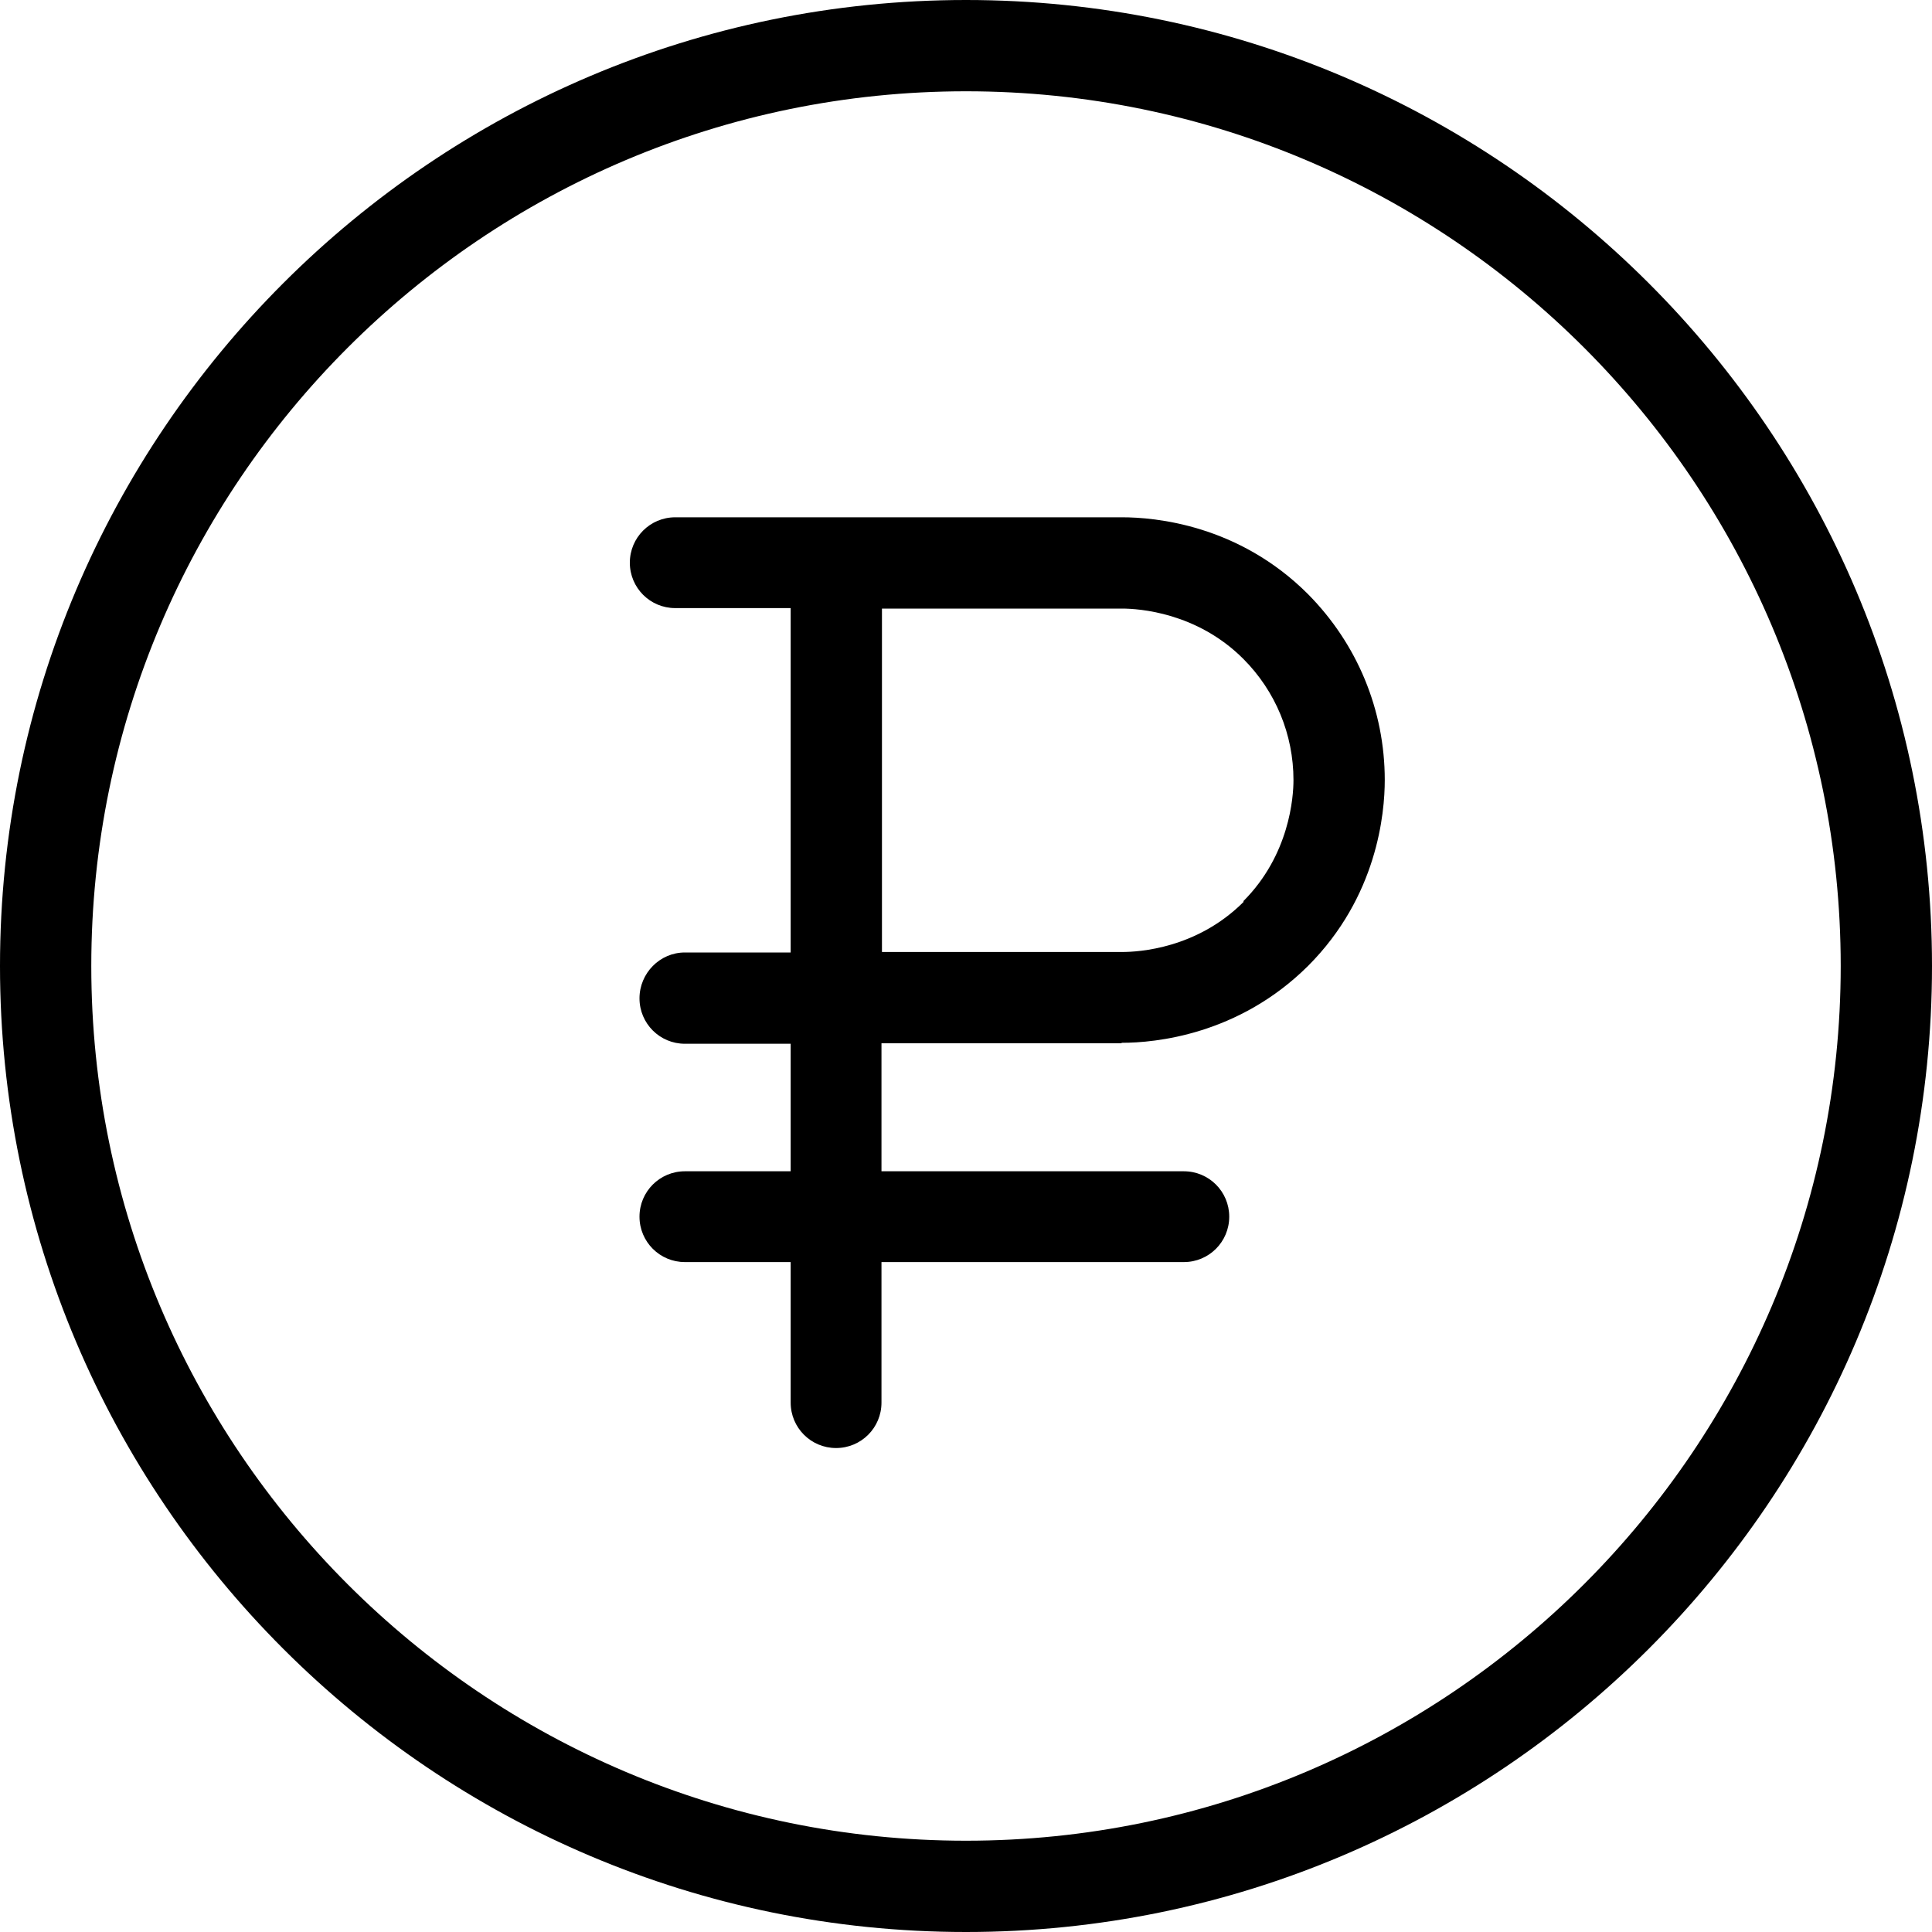
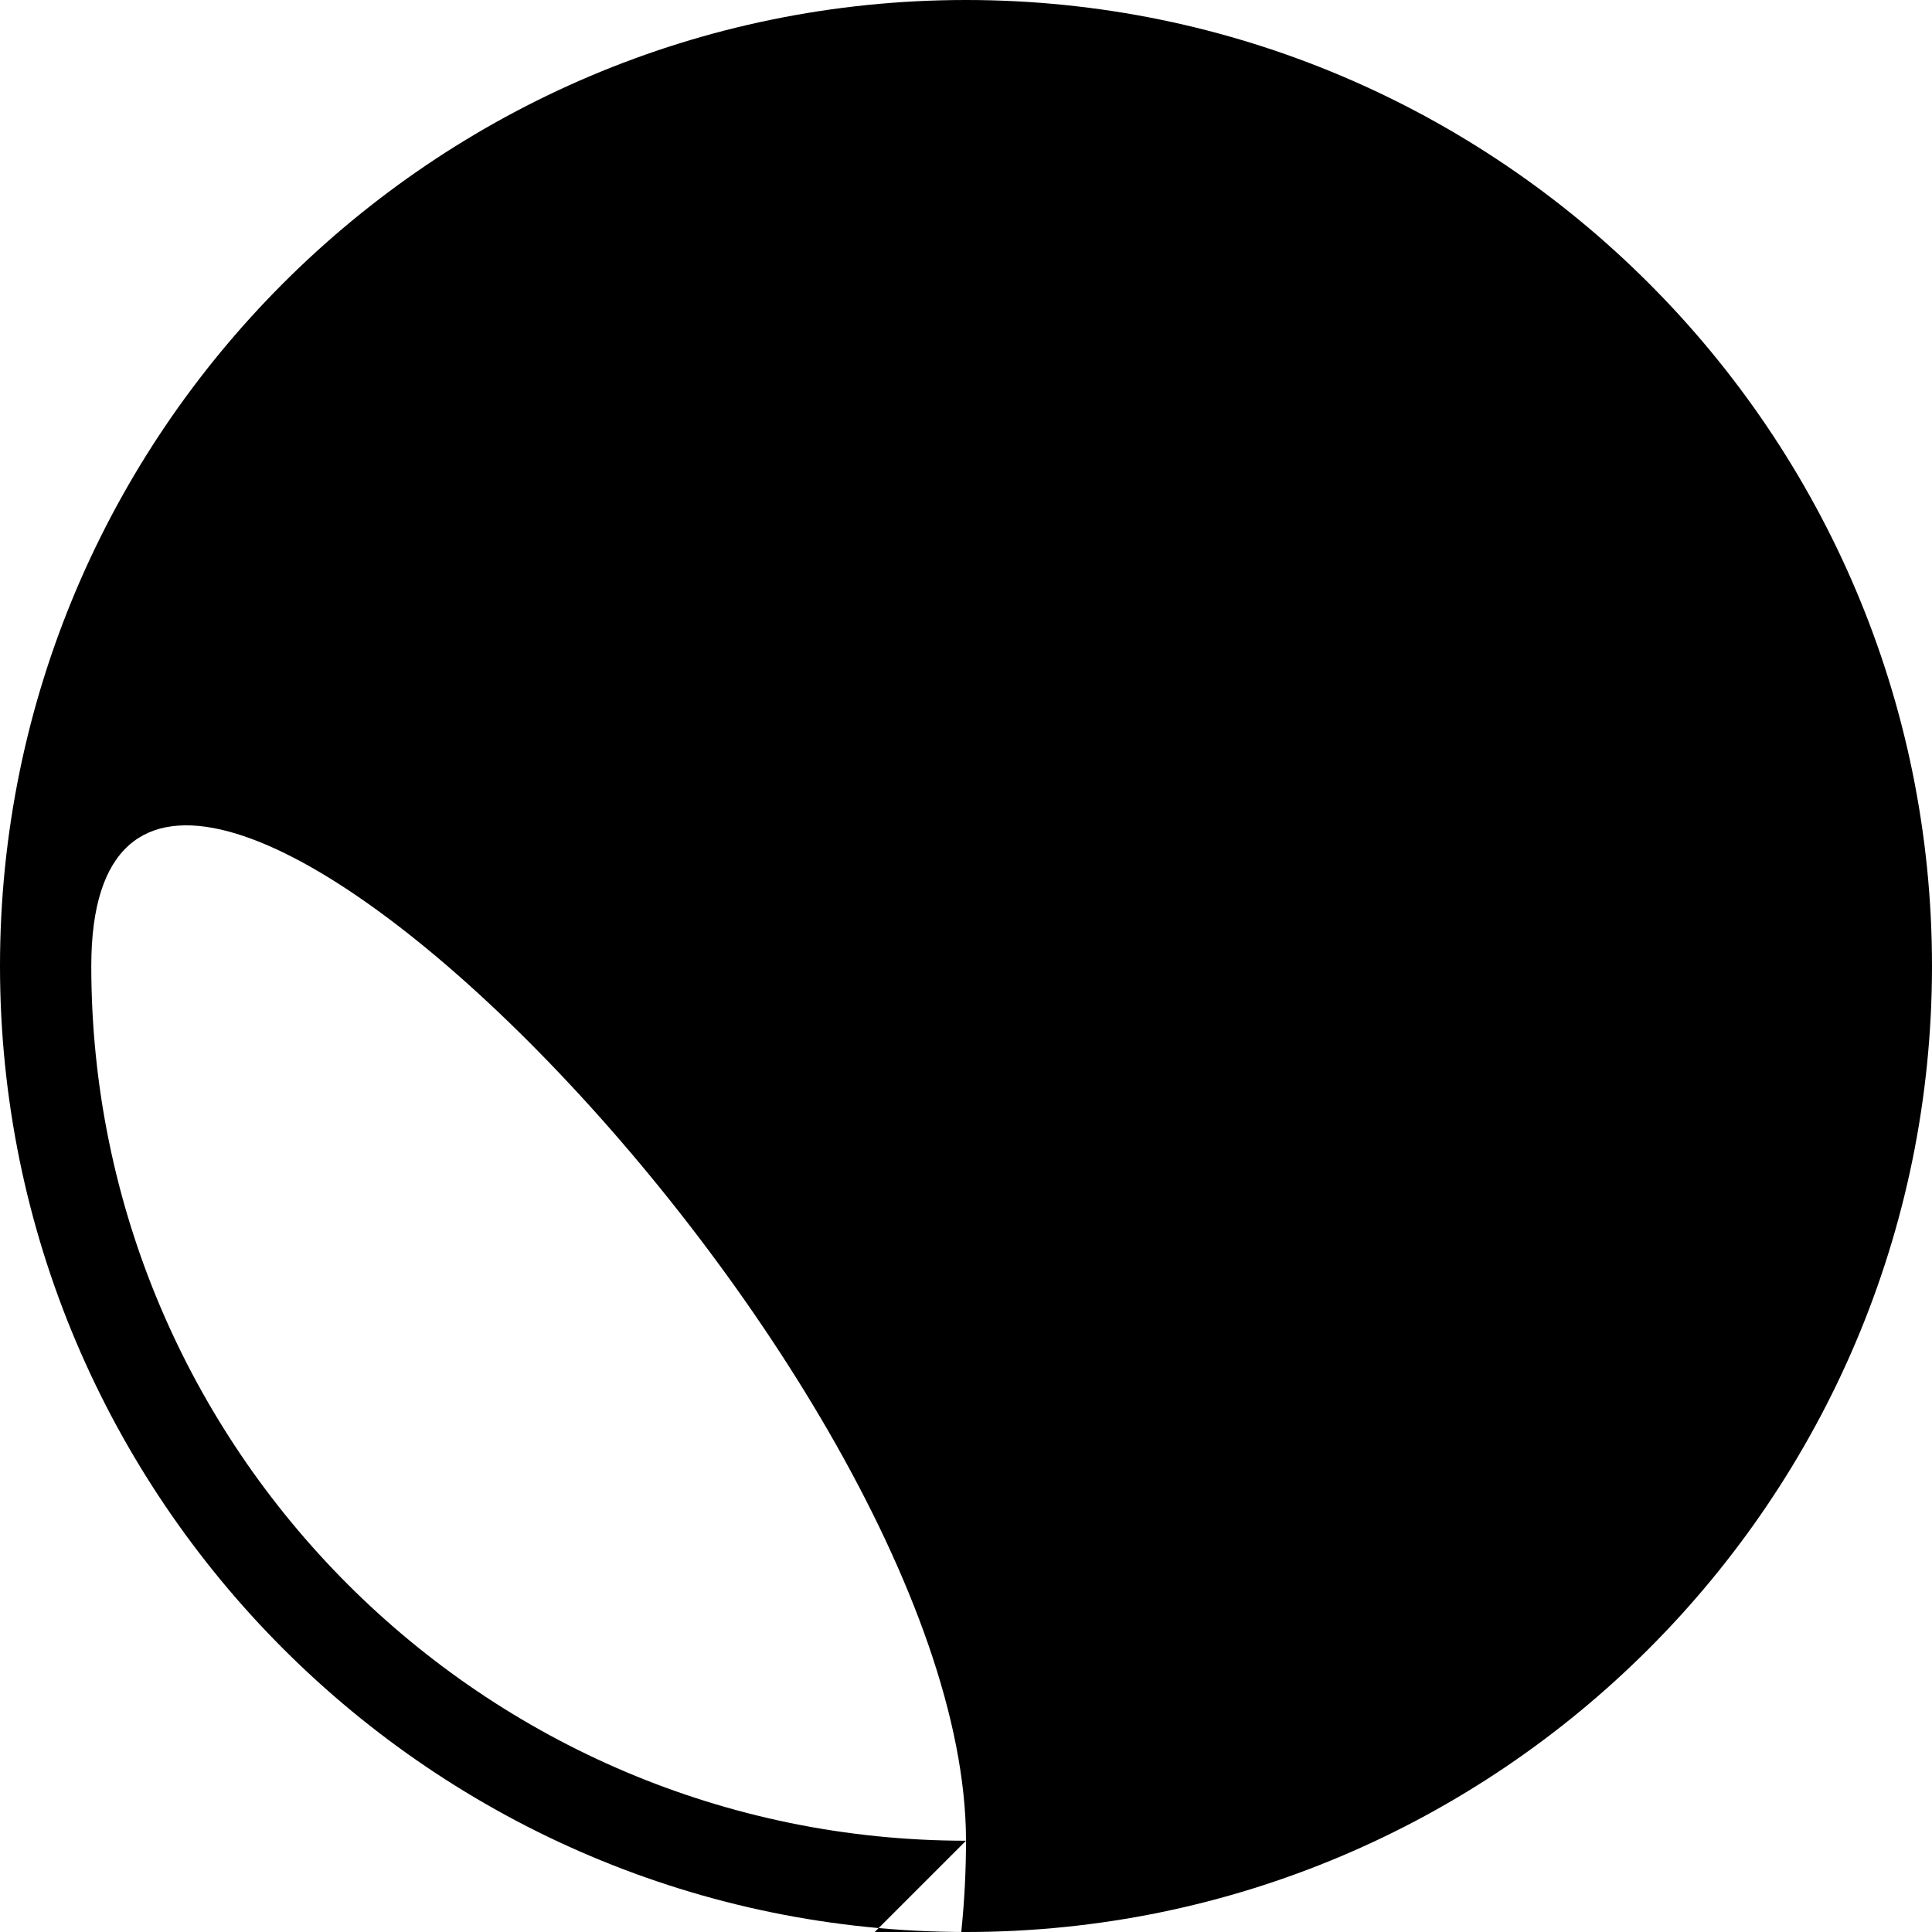
<svg xmlns="http://www.w3.org/2000/svg" id="_Слой_1" data-name="Слой 1" viewBox="0 0 40 40">
-   <path d="M20,0C8.97,0,0,8.97,0,20s8.97,20,20,20,20-8.97,20-20S31.03,0,20,0Zm0,38.11C10.01,38.11,1.89,29.99,1.89,20S10.01,1.89,20,1.89s18.11,8.13,18.11,18.11-8.13,18.11-18.11,18.11Z" />
-   <path d="M23.24,10.71H13.98c-.52,0-.94,.42-.94,.94s.42,.94,.94,.94h2.39v7.13h-2.19c-.52,0-.94,.43-.94,.95,0,.52,.42,.94,.94,.94h2.19s0,2.64,0,2.64h-2.19c-.52,0-.94,.42-.94,.94s.42,.94,.94,.94h2.19v2.91c0,.52,.42,.94,.94,.94s.94-.42,.94-.94v-2.91h6.26c.52,0,.94-.42,.94-.94s-.42-.94-.94-.94h-6.26v-2.65h4.96s.02-.01,.02-.01c.68,0,2.41-.16,3.85-1.59,1.44-1.44,1.59-3.17,1.59-3.85,0-1.45-.57-2.82-1.59-3.85-1.44-1.44-3.17-1.59-3.85-1.59Zm2.51,7.96c-.97,.97-2.17,1.04-2.52,1.04h-4.97s0-7.11,0-7.11h4.97c.35,0,1.55,.08,2.51,1.04,.67,.67,1.04,1.57,1.04,2.51,0,.35-.08,1.55-1.04,2.51Z" />
+   <path d="M20,0C8.97,0,0,8.97,0,20s8.97,20,20,20,20-8.97,20-20S31.03,0,20,0Zm0,38.11C10.01,38.11,1.89,29.99,1.89,20s18.11,8.13,18.11,18.11-8.13,18.11-18.11,18.11Z" />
</svg>